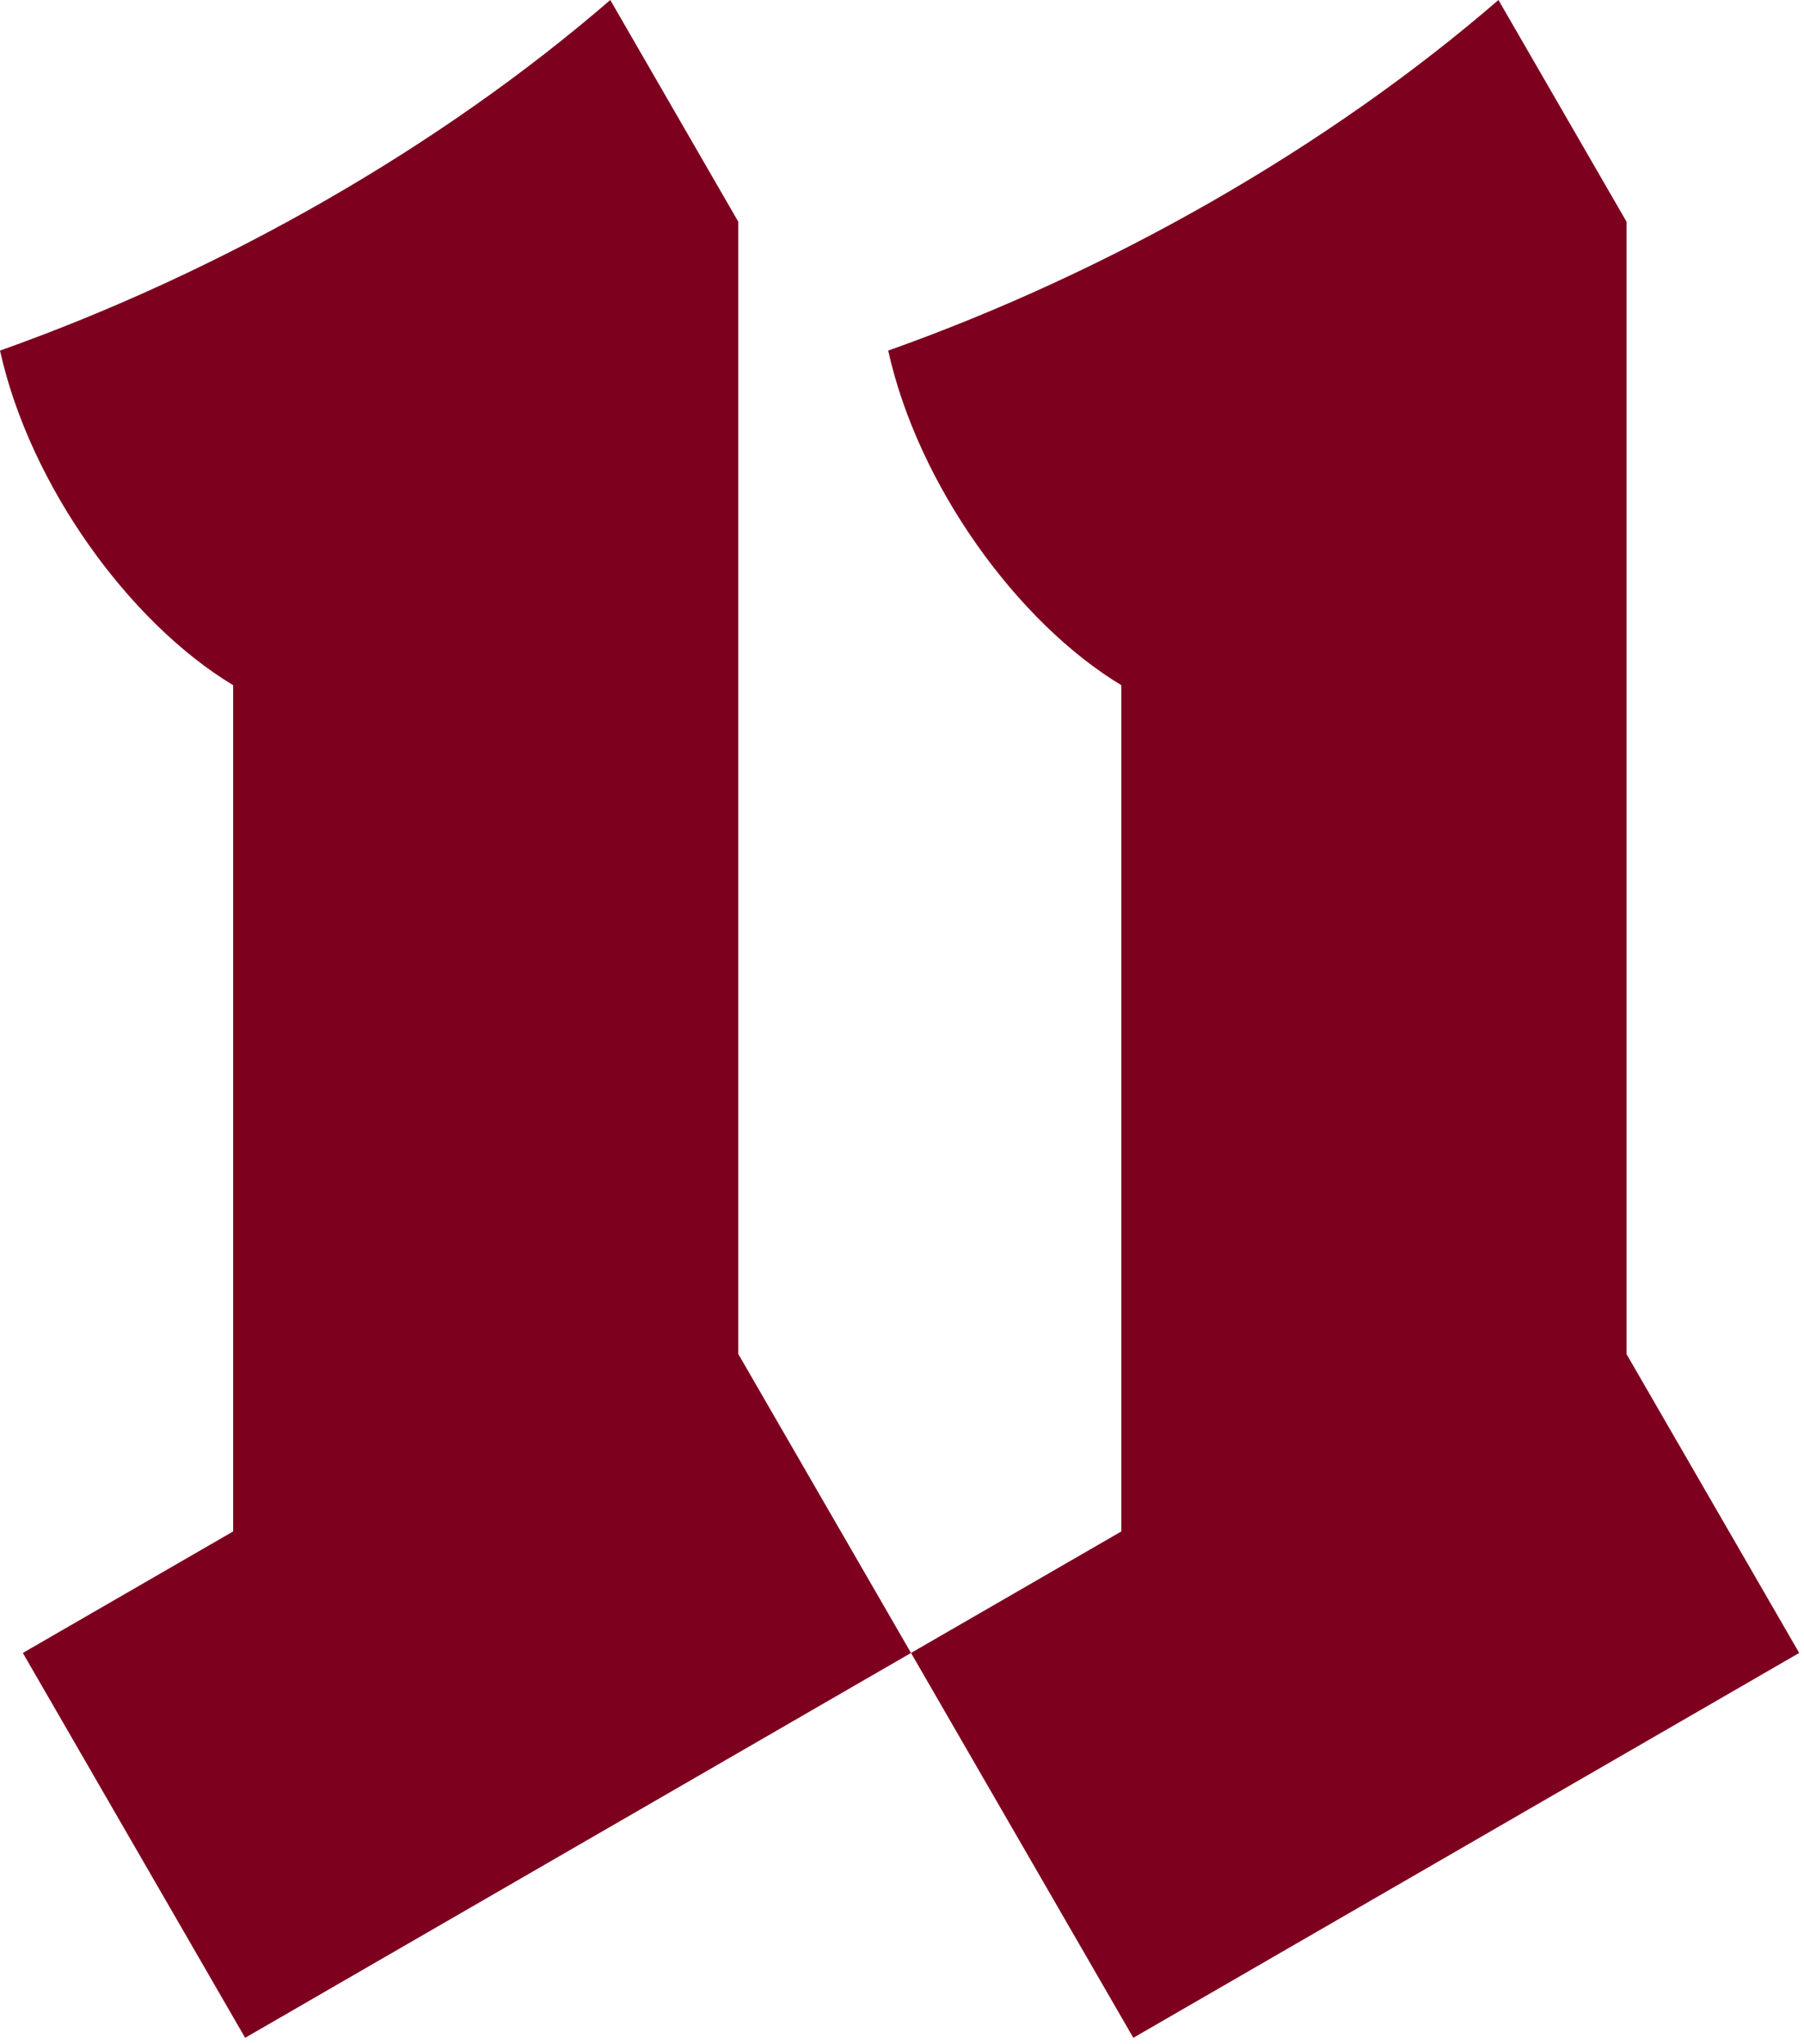
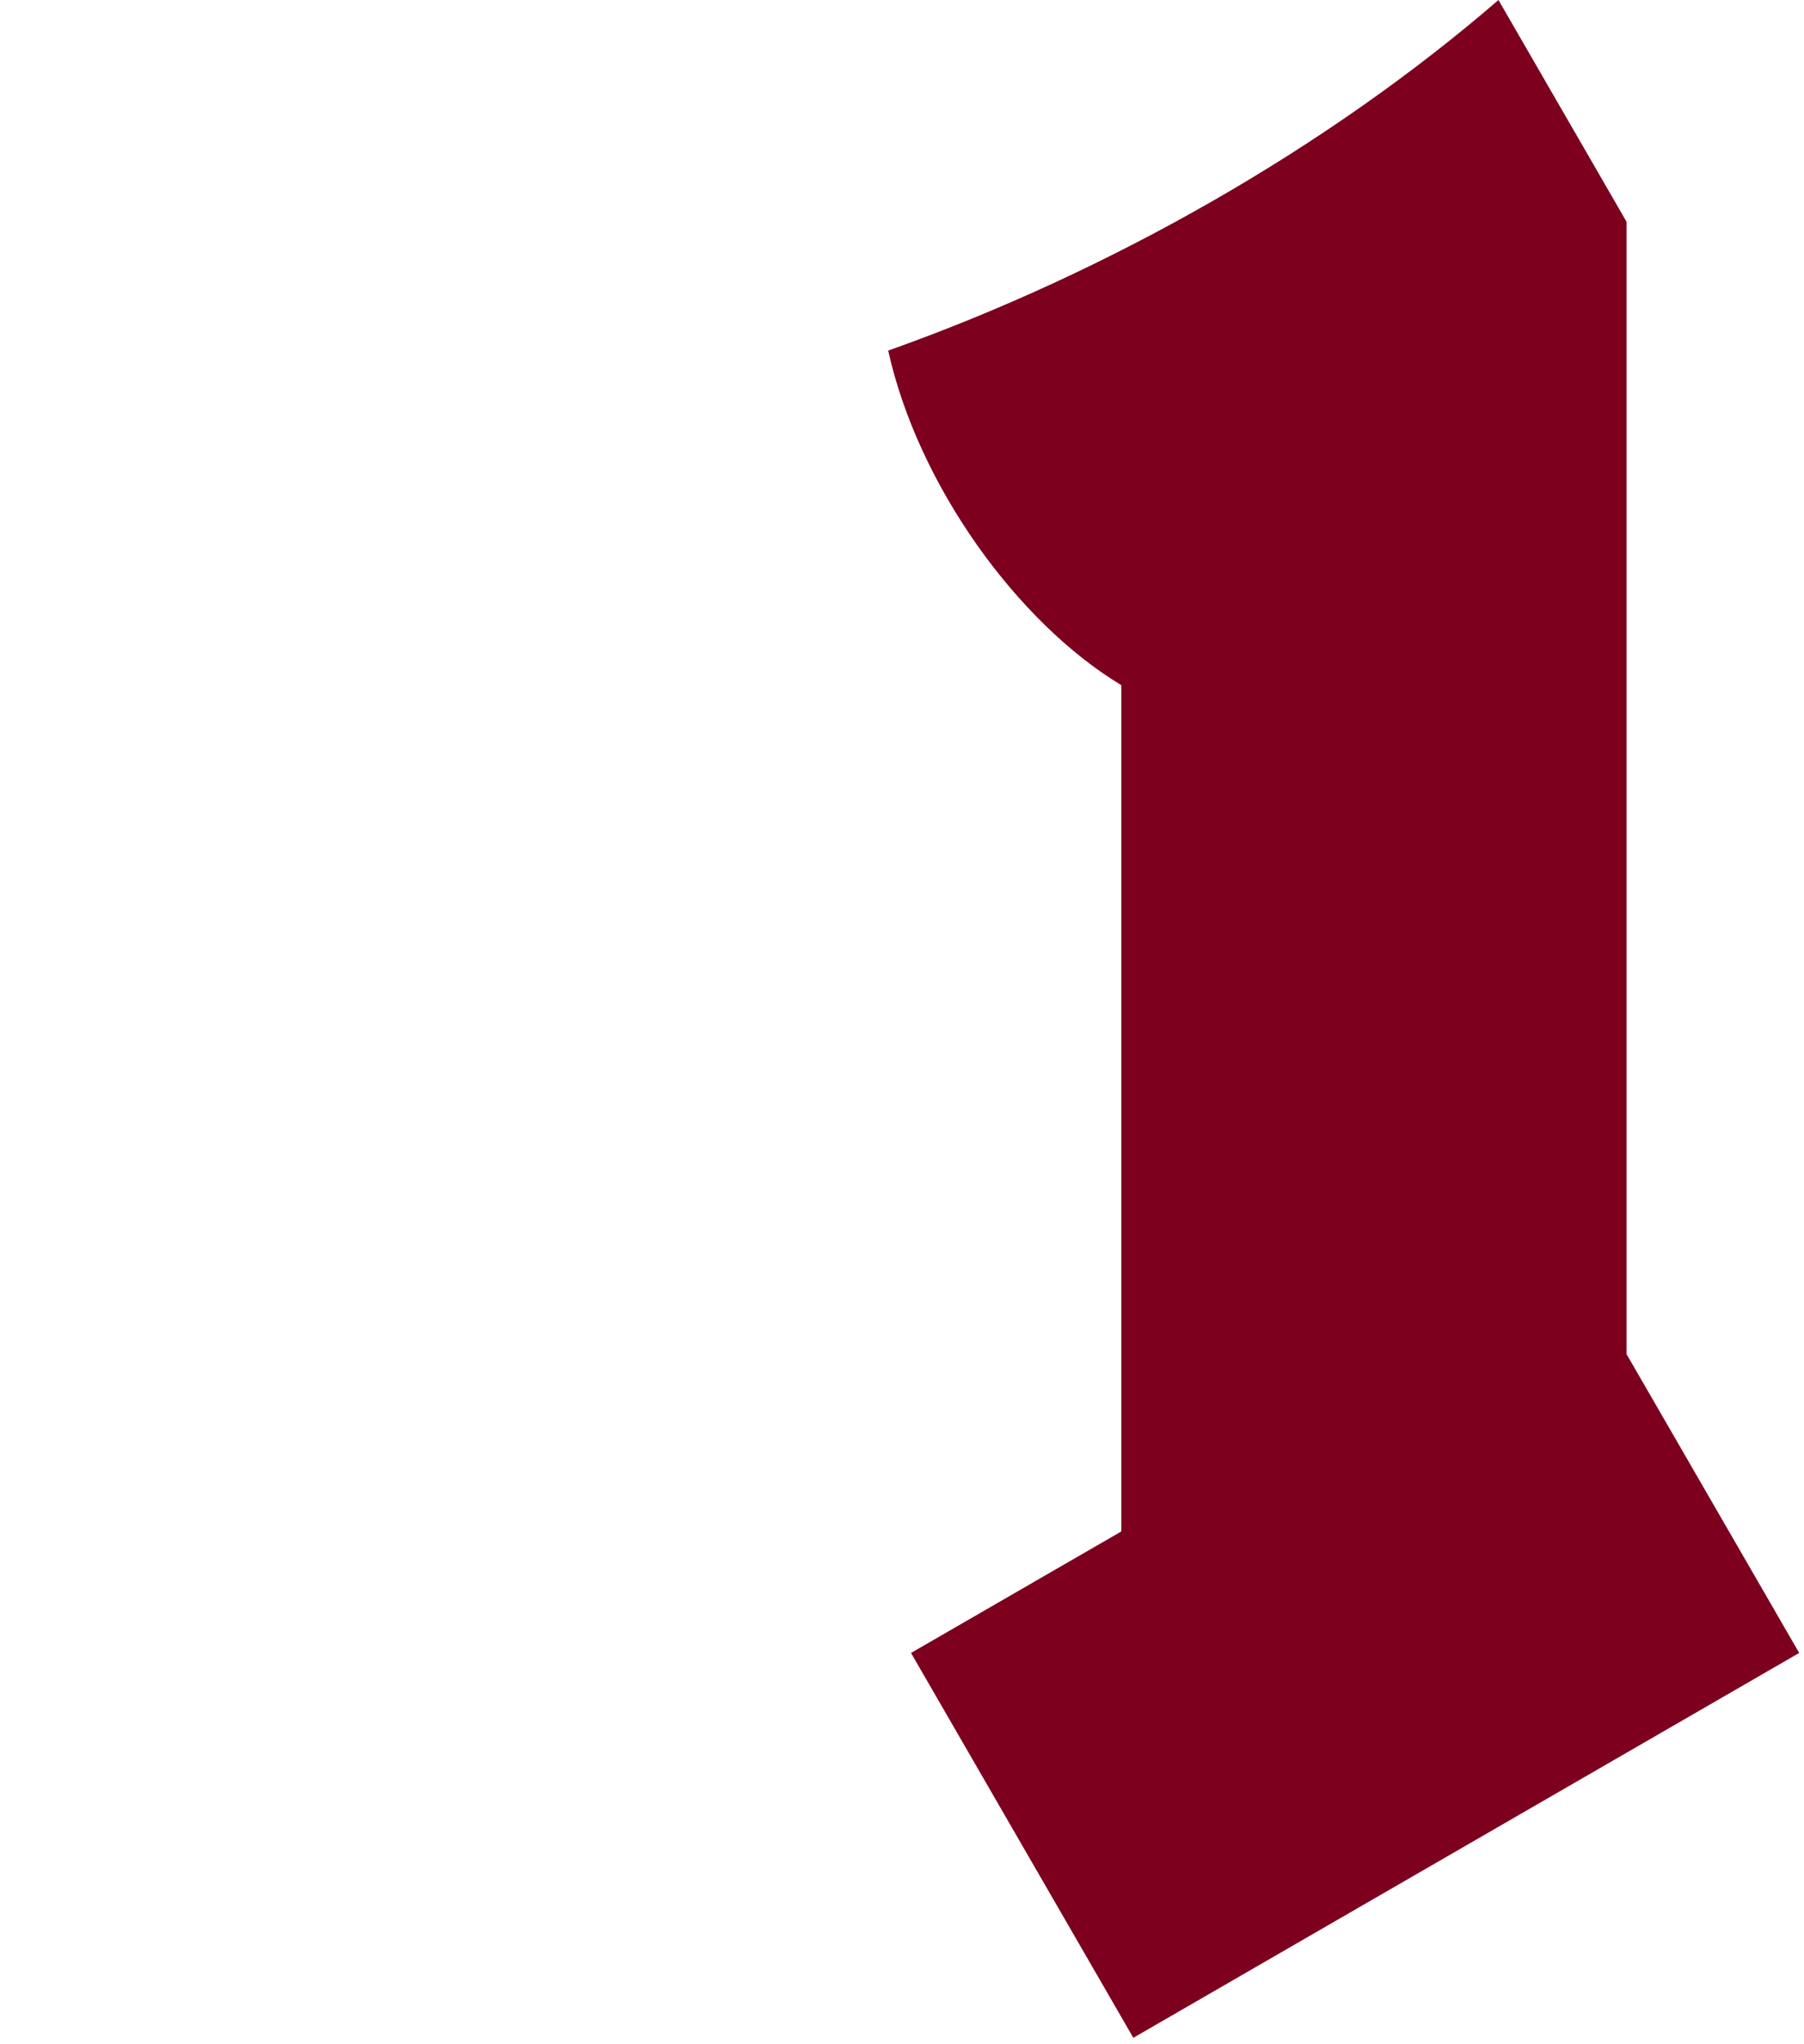
<svg xmlns="http://www.w3.org/2000/svg" fill="none" viewBox="0 0 158 179" height="179" width="158">
-   <path fill="#7D001F" d="M64.67 19.43L53.45 0C38.59 12.85 19.56 23.75 0 30.7C2.62 42.51 11.33 54.52 20.42 60V134.1L2 144.74L21.47 178.44L79.79 144.74L64.66 118.56V19.43H64.67Z" />
  <path fill="#7D001F" d="M142.46 118.56V19.42L131.24 0C116.37 12.85 97.35 23.75 77.79 30.7C80.41 42.51 89.12 54.52 98.21 60V134.1L79.79 144.74L99.26 178.44L157.58 144.74L142.45 118.56H142.46Z" />
</svg>